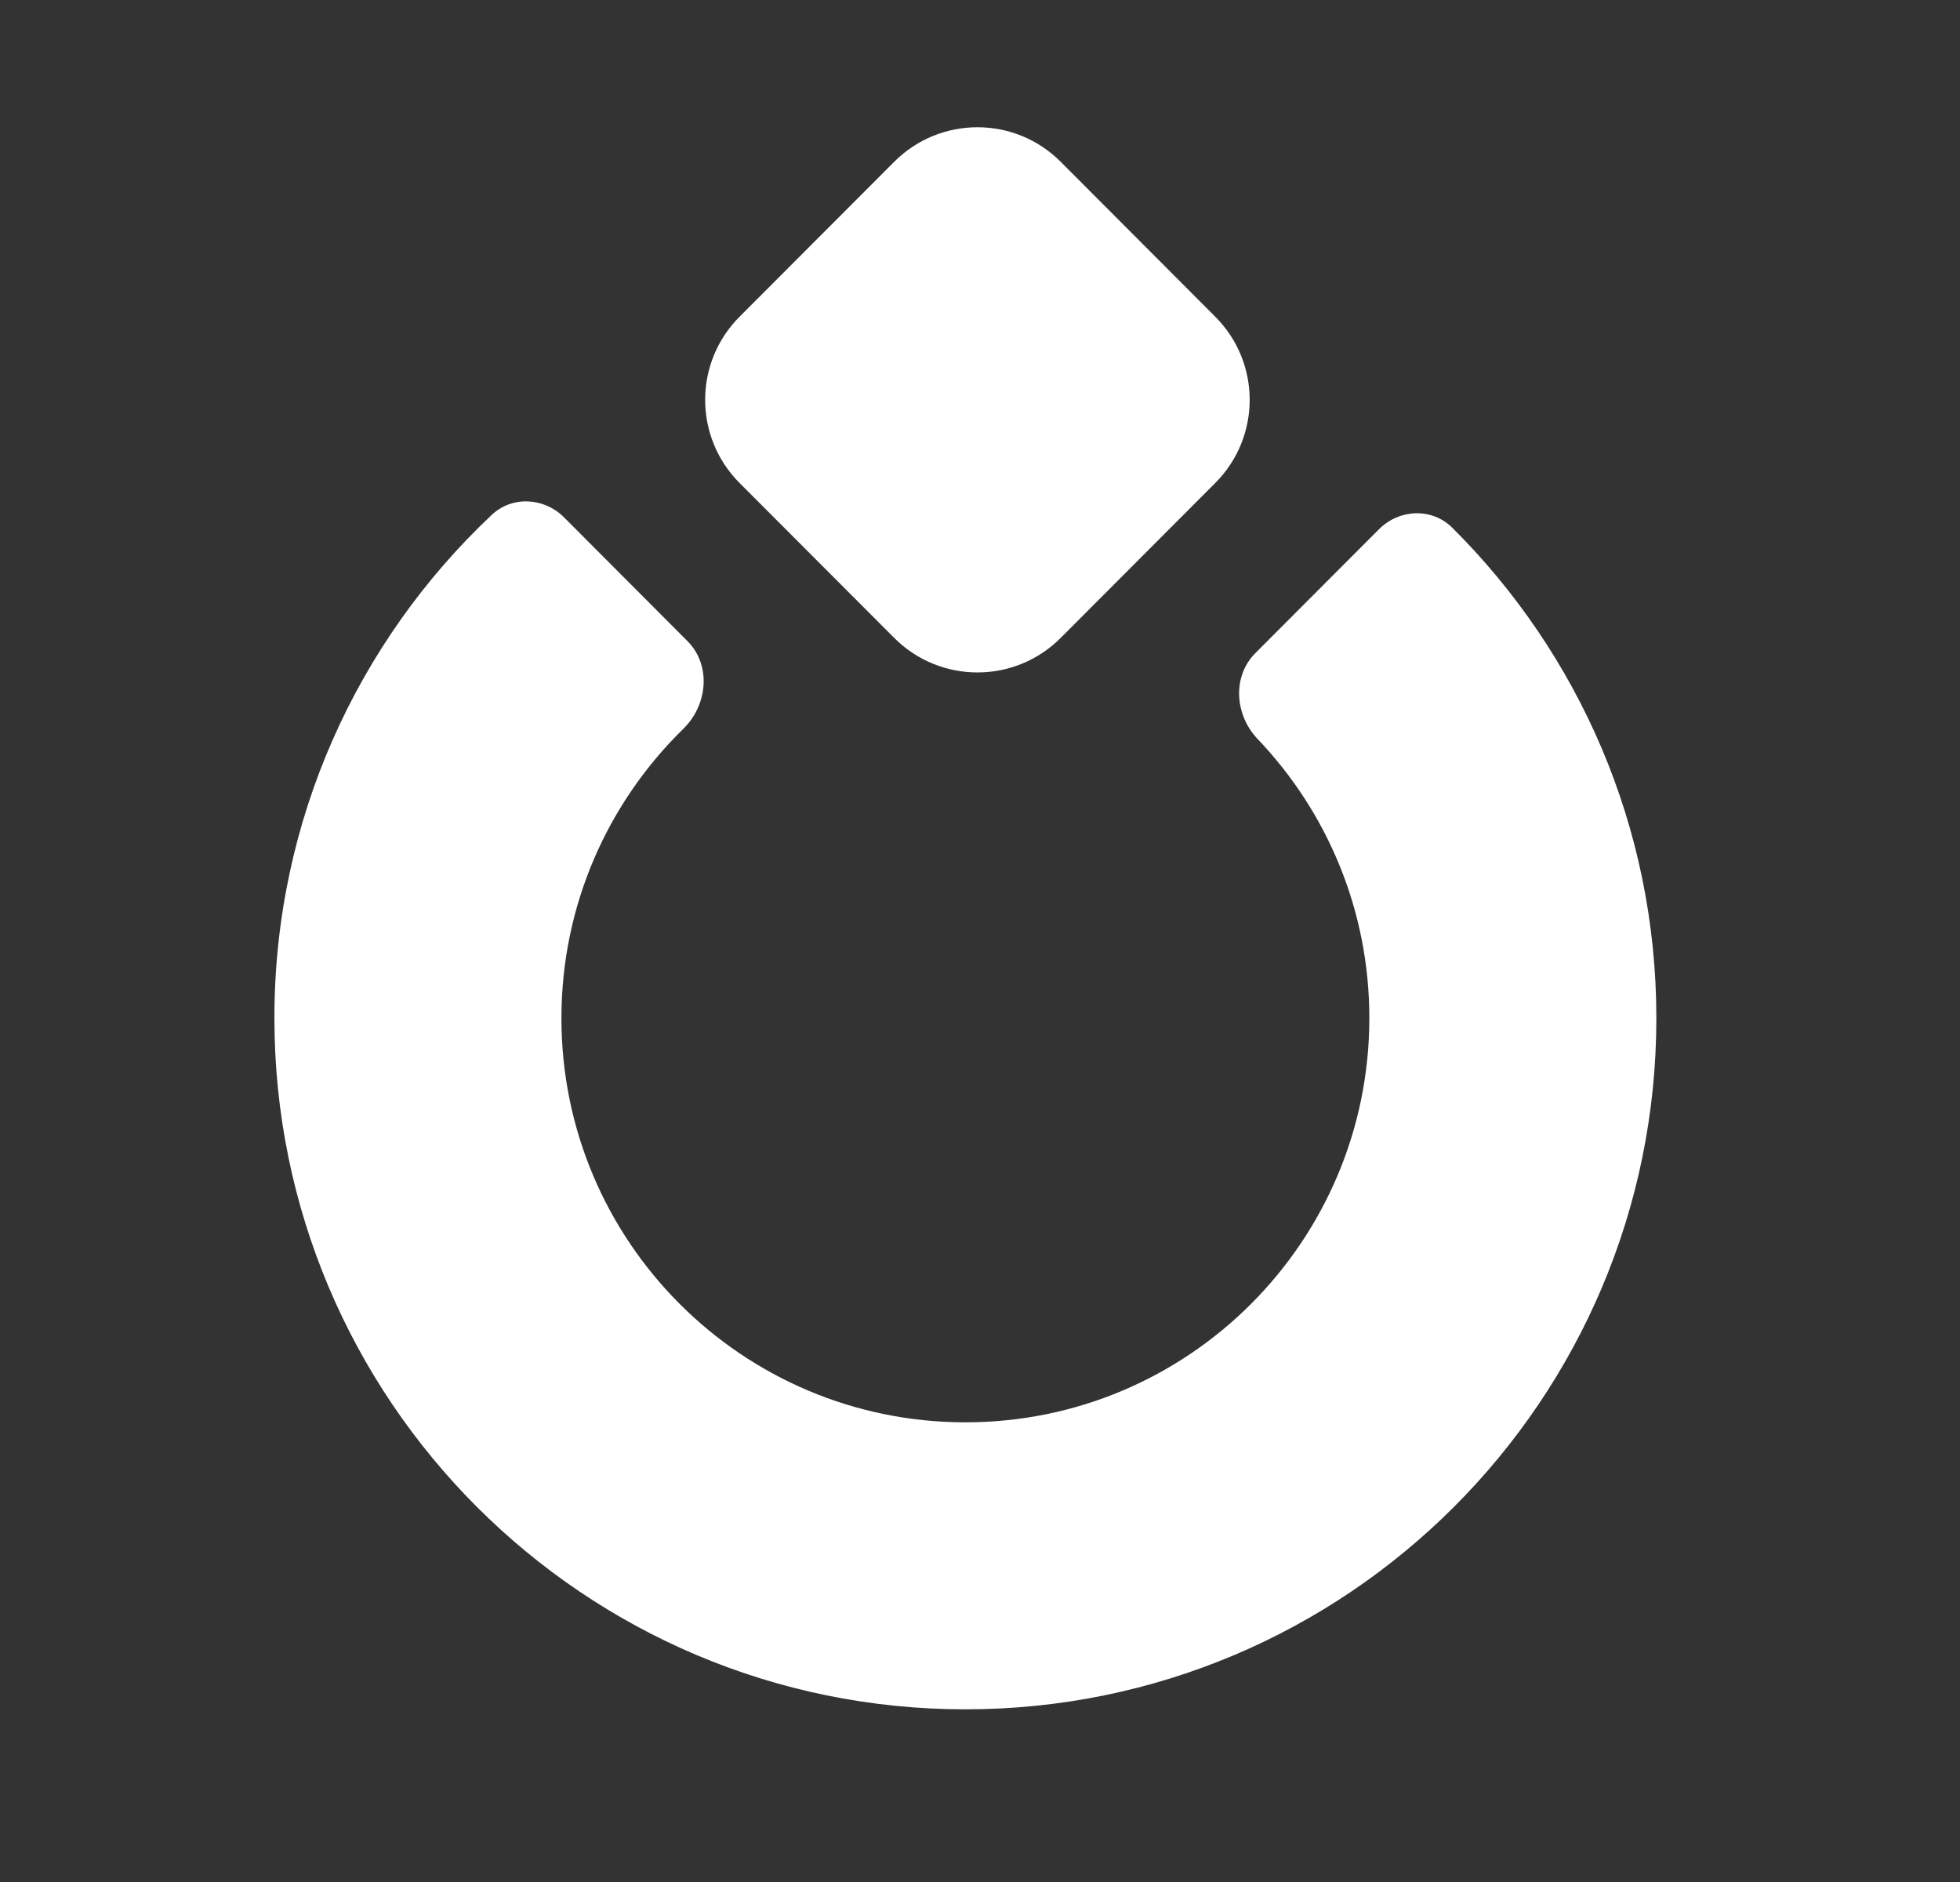
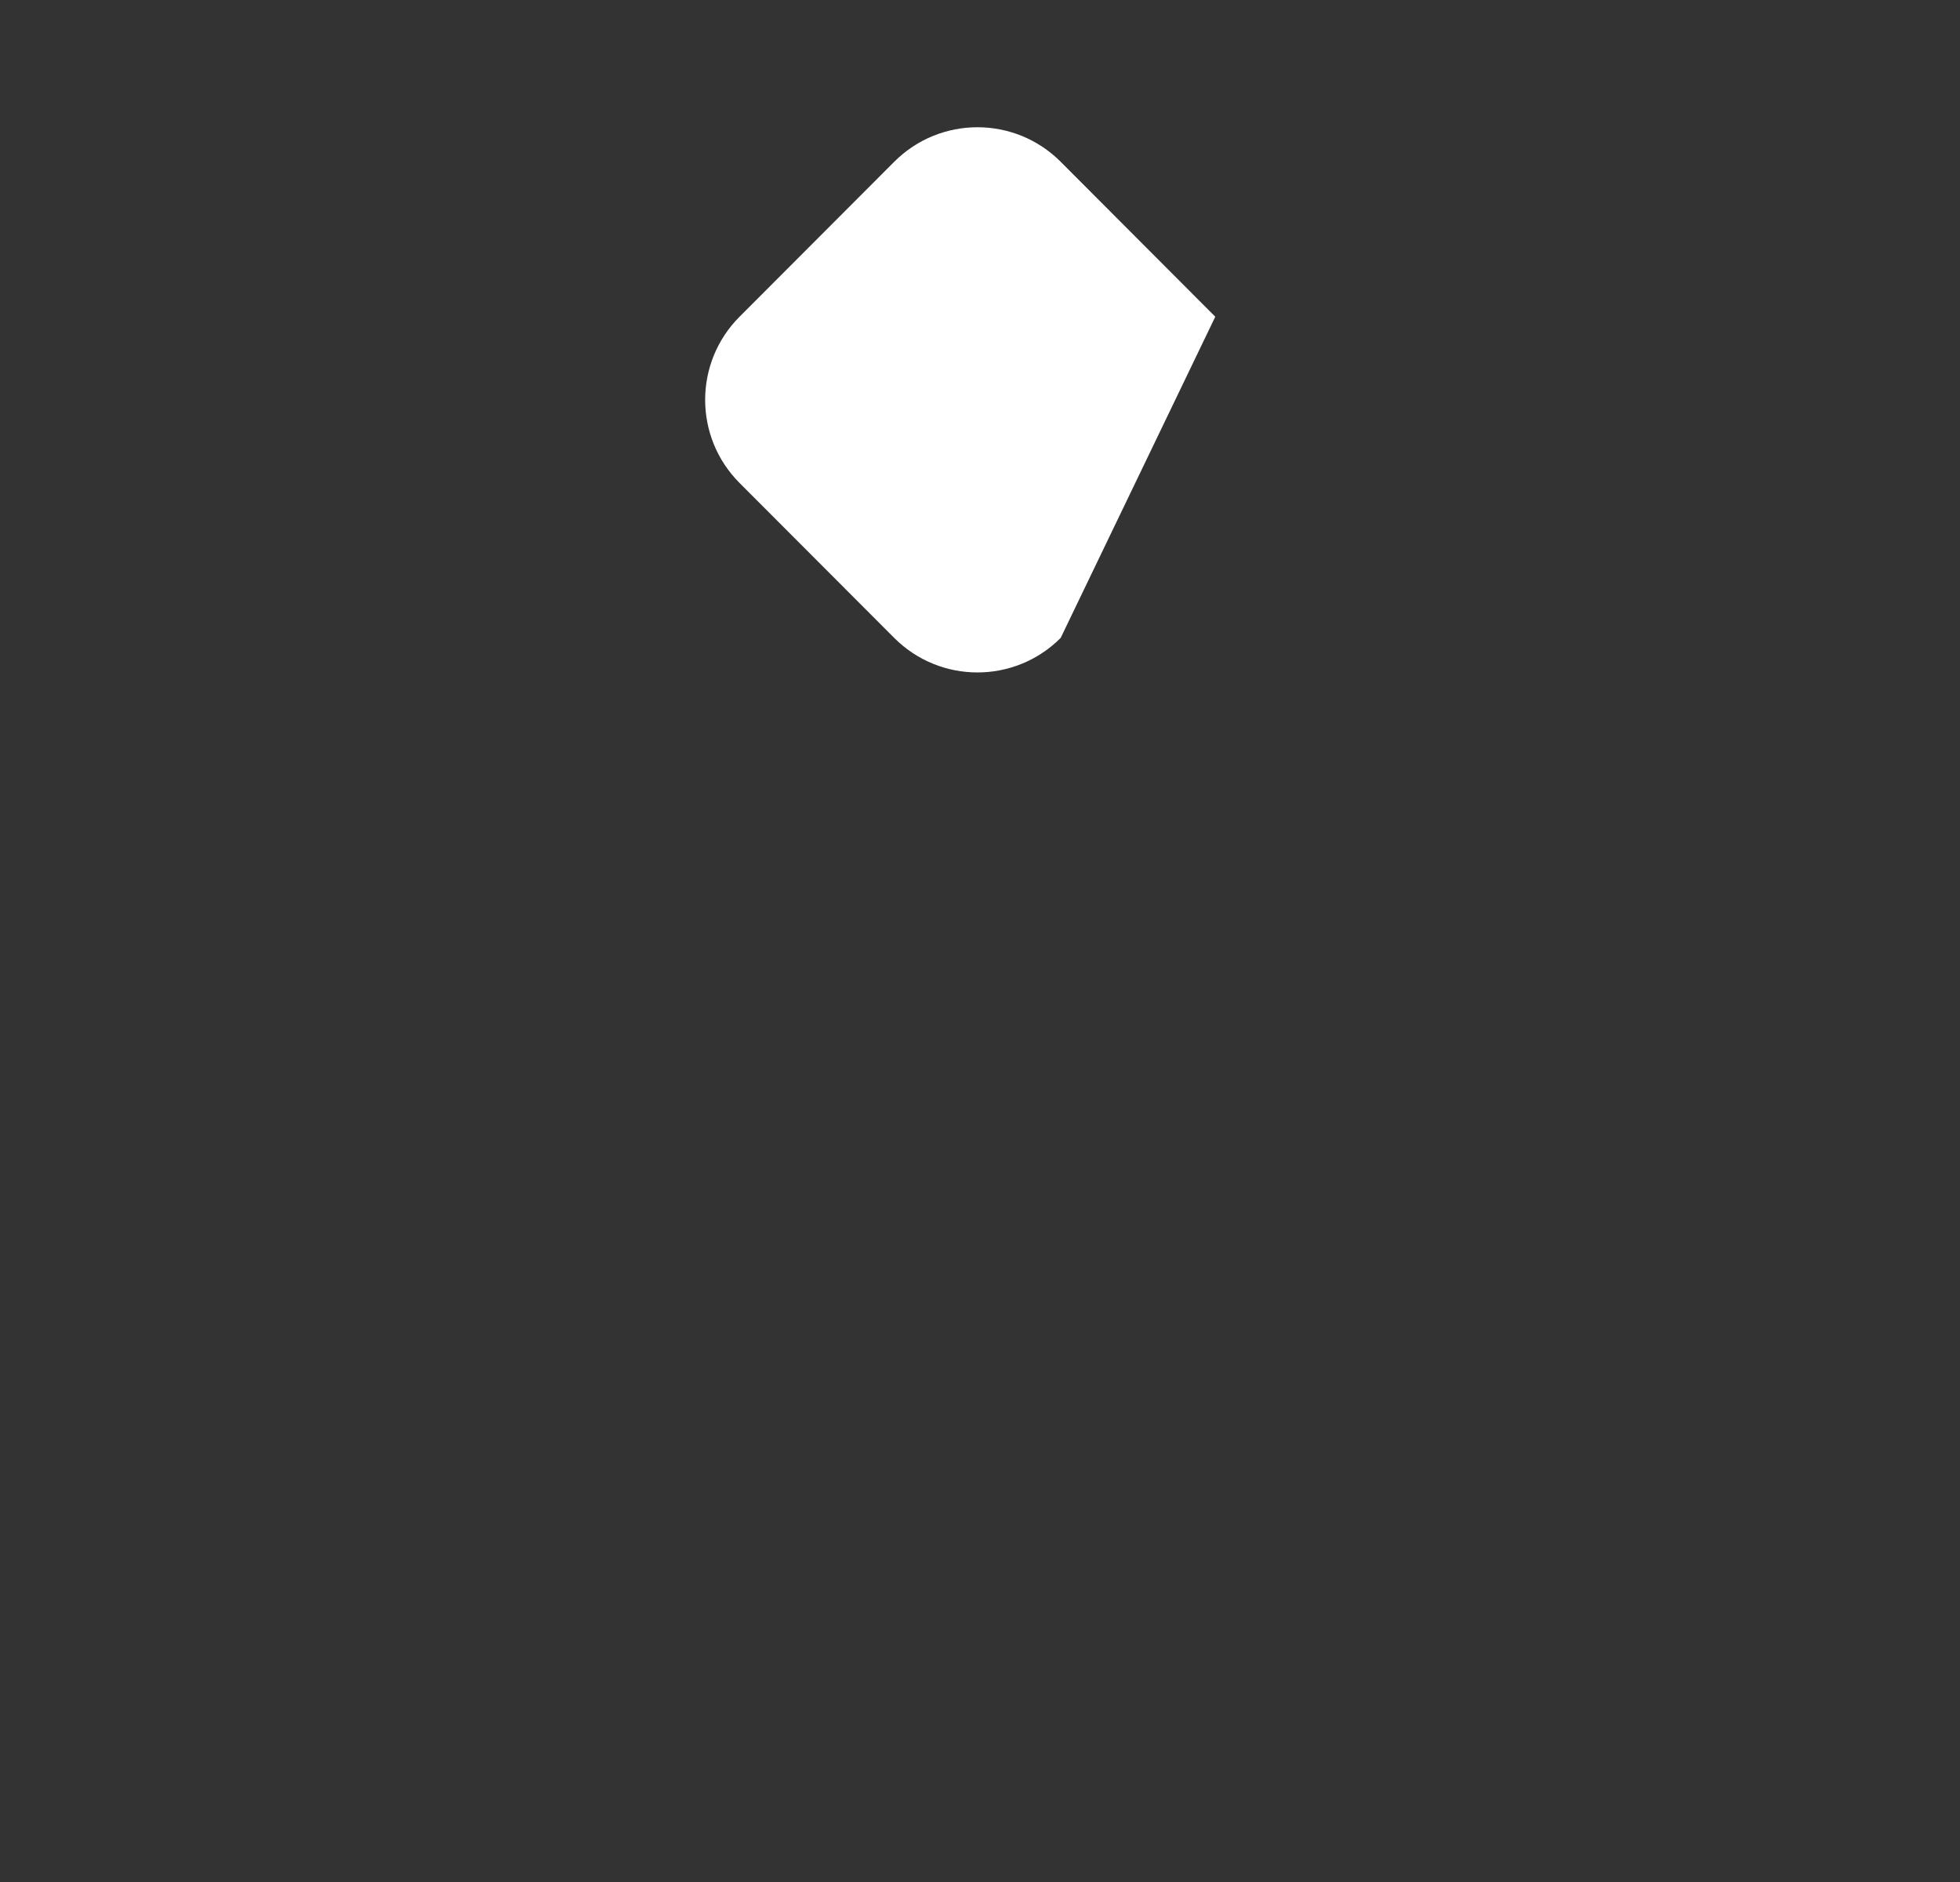
<svg xmlns="http://www.w3.org/2000/svg" width="25" height="24" viewBox="0 0 25 24" fill="none">
  <rect x="0" y="0" width="25" height="24" fill="#333333" stroke="none" />
-   <path d="M13.529 8.135C12.943 8.722 11.992 8.722 11.406 8.135L9.433 6.159C8.848 5.573 8.848 4.625 9.433 4.039L11.406 2.063C11.992 1.476 12.943 1.476 13.529 2.063L15.501 4.039C16.086 4.625 16.086 5.573 15.501 6.159L13.529 8.135Z" fill="white" />
-   <path d="M16.012 8.329C15.714 8.628 15.75 9.12 16.042 9.425C16.924 10.35 17.466 11.603 17.466 12.982C17.466 15.829 15.161 18.138 12.314 18.138C9.468 18.138 7.161 15.831 7.161 12.985C7.161 11.538 7.757 10.231 8.716 9.294C9.027 8.991 9.075 8.482 8.768 8.175L7.194 6.597C6.94 6.343 6.532 6.32 6.271 6.567C4.565 8.174 3.5 10.454 3.5 12.982C3.5 17.85 7.446 21.798 12.314 21.798C17.181 21.798 21.127 17.852 21.127 12.985C21.127 10.54 20.132 8.328 18.524 6.73C18.265 6.472 17.848 6.49 17.589 6.749L16.012 8.329Z" fill="white" />
+   <path d="M13.529 8.135C12.943 8.722 11.992 8.722 11.406 8.135L9.433 6.159C8.848 5.573 8.848 4.625 9.433 4.039L11.406 2.063C11.992 1.476 12.943 1.476 13.529 2.063L15.501 4.039L13.529 8.135Z" fill="white" />
</svg>